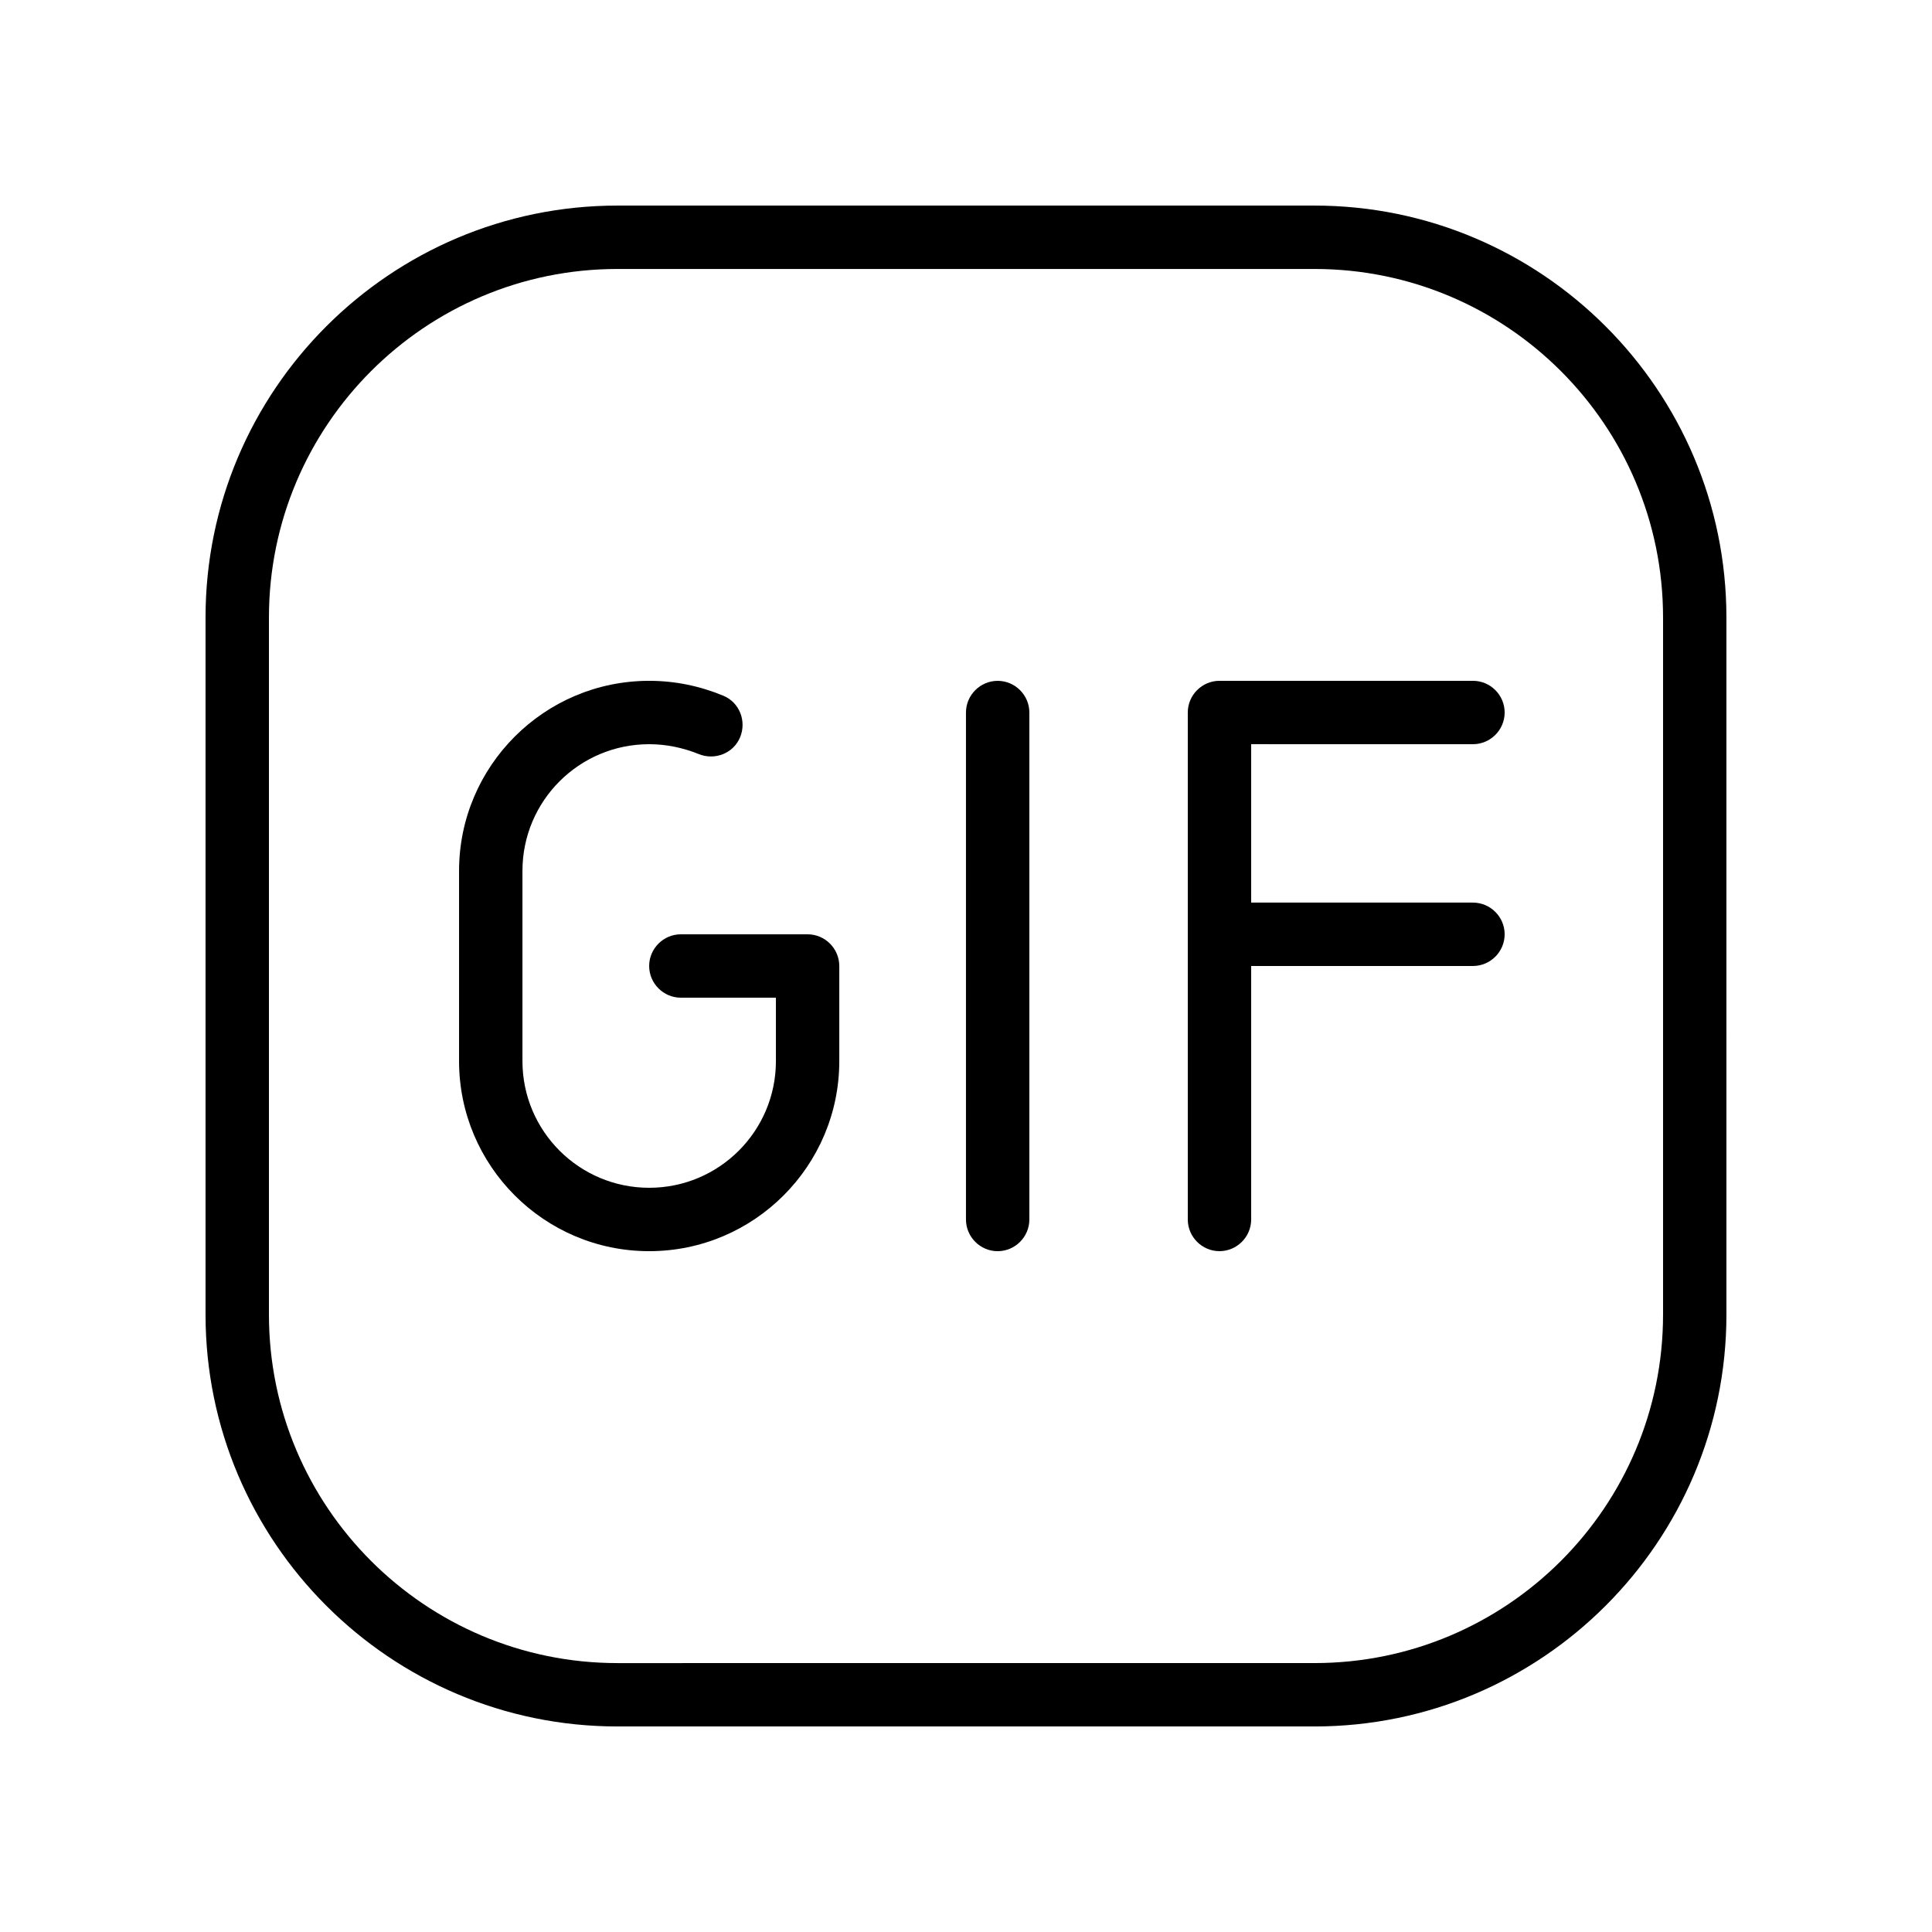
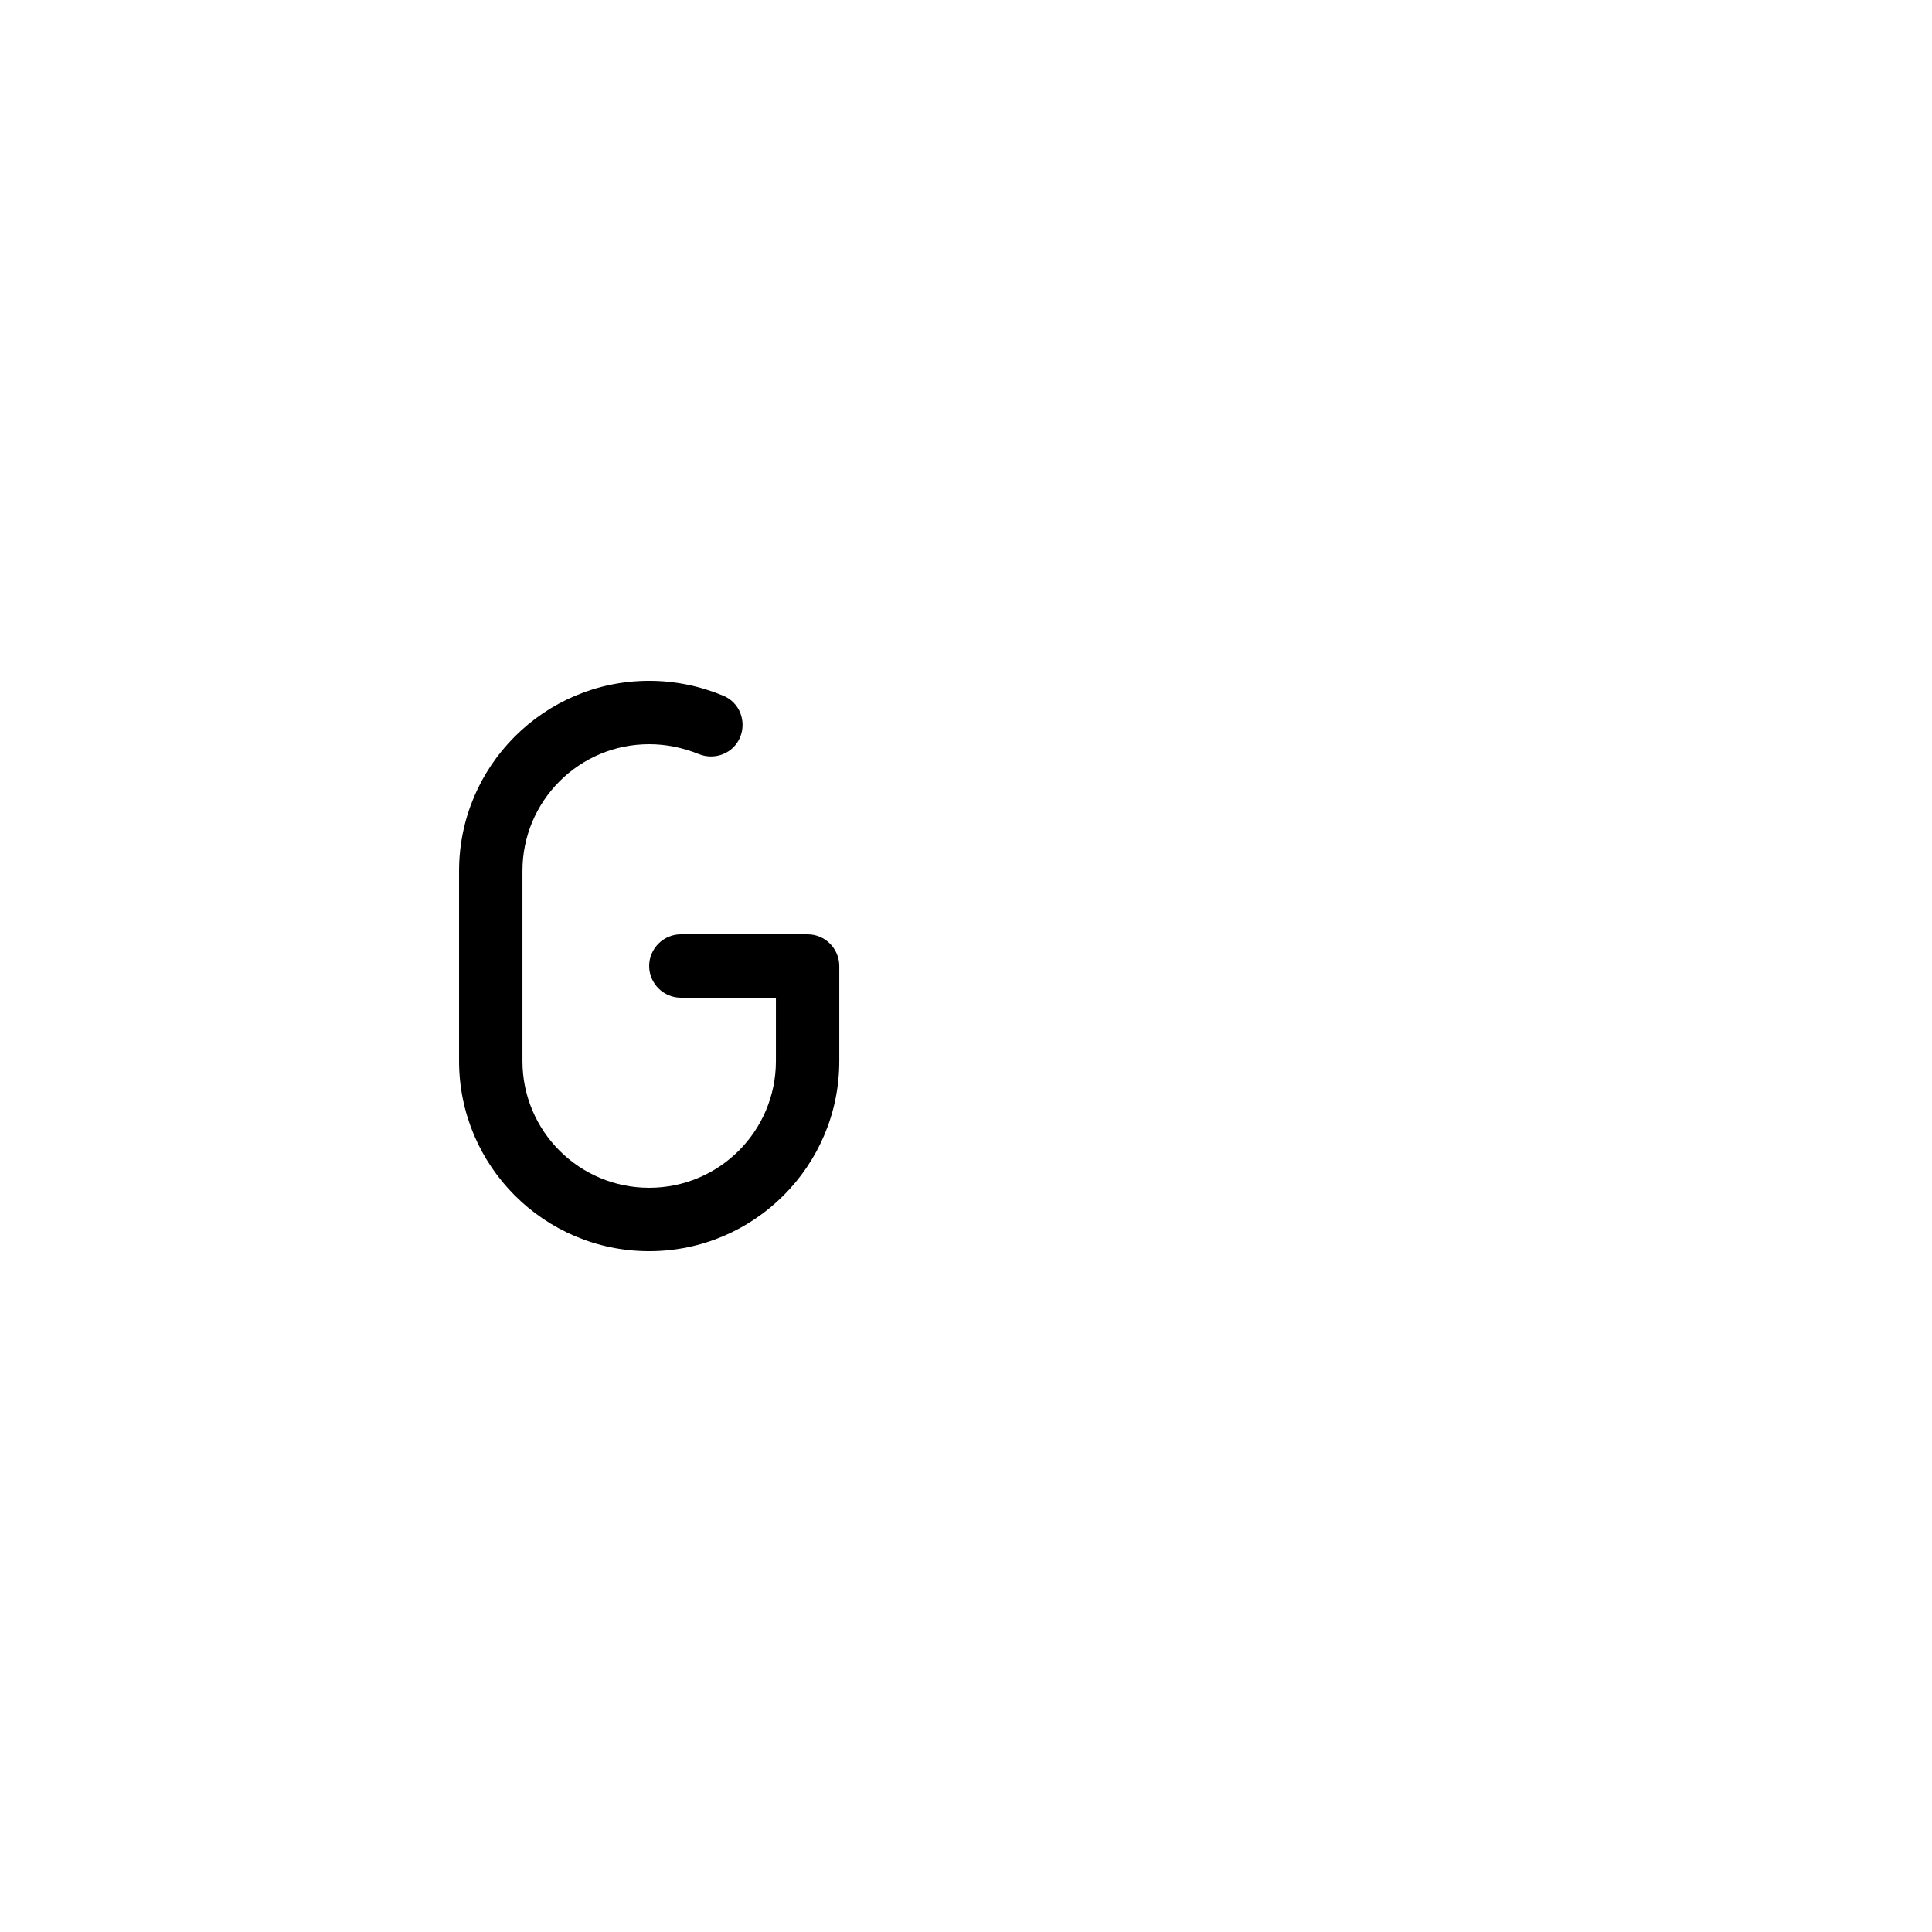
<svg xmlns="http://www.w3.org/2000/svg" fill="#000000" width="800px" height="800px" version="1.1" viewBox="144 144 512 512">
  <g>
-     <path d="m492.36 198.48h-184.73c-60.203 0-109.16 48.953-109.16 109.16v184.73c0 60.207 48.953 109.16 109.16 109.16h184.73c60.207 0 109.16-48.953 109.16-109.16l-0.004-184.73c0-60.203-48.953-109.16-109.16-109.16zm92.367 293.89c0 50.969-41.395 92.363-92.363 92.363l-184.73 0.004c-50.969 0-92.363-41.395-92.363-92.363v-184.73c0-50.969 41.395-92.363 92.363-92.363h184.73c50.969 0 92.363 41.395 92.363 92.363z" />
    <path d="m358.02 391.6h-33.586c-4.617 0-8.398 3.777-8.398 8.398 0 4.617 3.777 8.398 8.398 8.398h25.191v16.793c0 18.559-15.031 33.586-33.586 33.586-18.559 0-33.586-15.031-33.586-33.586v-50.383c0-18.559 15.031-33.586 33.586-33.586 4.535 0 8.902 0.922 13.098 2.602 4.281 1.762 9.238-0.168 11-4.449 1.762-4.281-0.168-9.238-4.449-11-6.301-2.606-12.852-3.949-19.652-3.949-27.793 0-50.383 22.586-50.383 50.383v50.383c0 27.793 22.586 50.383 50.383 50.383 27.793 0 50.383-22.586 50.383-50.383v-25.191c-0.004-4.621-3.781-8.398-8.398-8.398z" />
-     <path d="m408.39 324.43c-4.617 0-8.398 3.777-8.398 8.398v134.35c0 4.617 3.777 8.398 8.398 8.398 4.617 0 8.398-3.777 8.398-8.398v-134.35c0-4.617-3.781-8.398-8.398-8.398z" />
-     <path d="m534.35 341.22c4.617 0 8.398-3.777 8.398-8.398 0-4.617-3.777-8.398-8.398-8.398h-67.176c-4.617 0-8.398 3.777-8.398 8.398v134.35c0 4.617 3.777 8.398 8.398 8.398 4.617 0 8.398-3.777 8.398-8.398v-67.176h58.777c4.617 0 8.398-3.777 8.398-8.398 0-4.617-3.777-8.398-8.398-8.398h-58.777v-41.984z" />
  </g>
</svg>